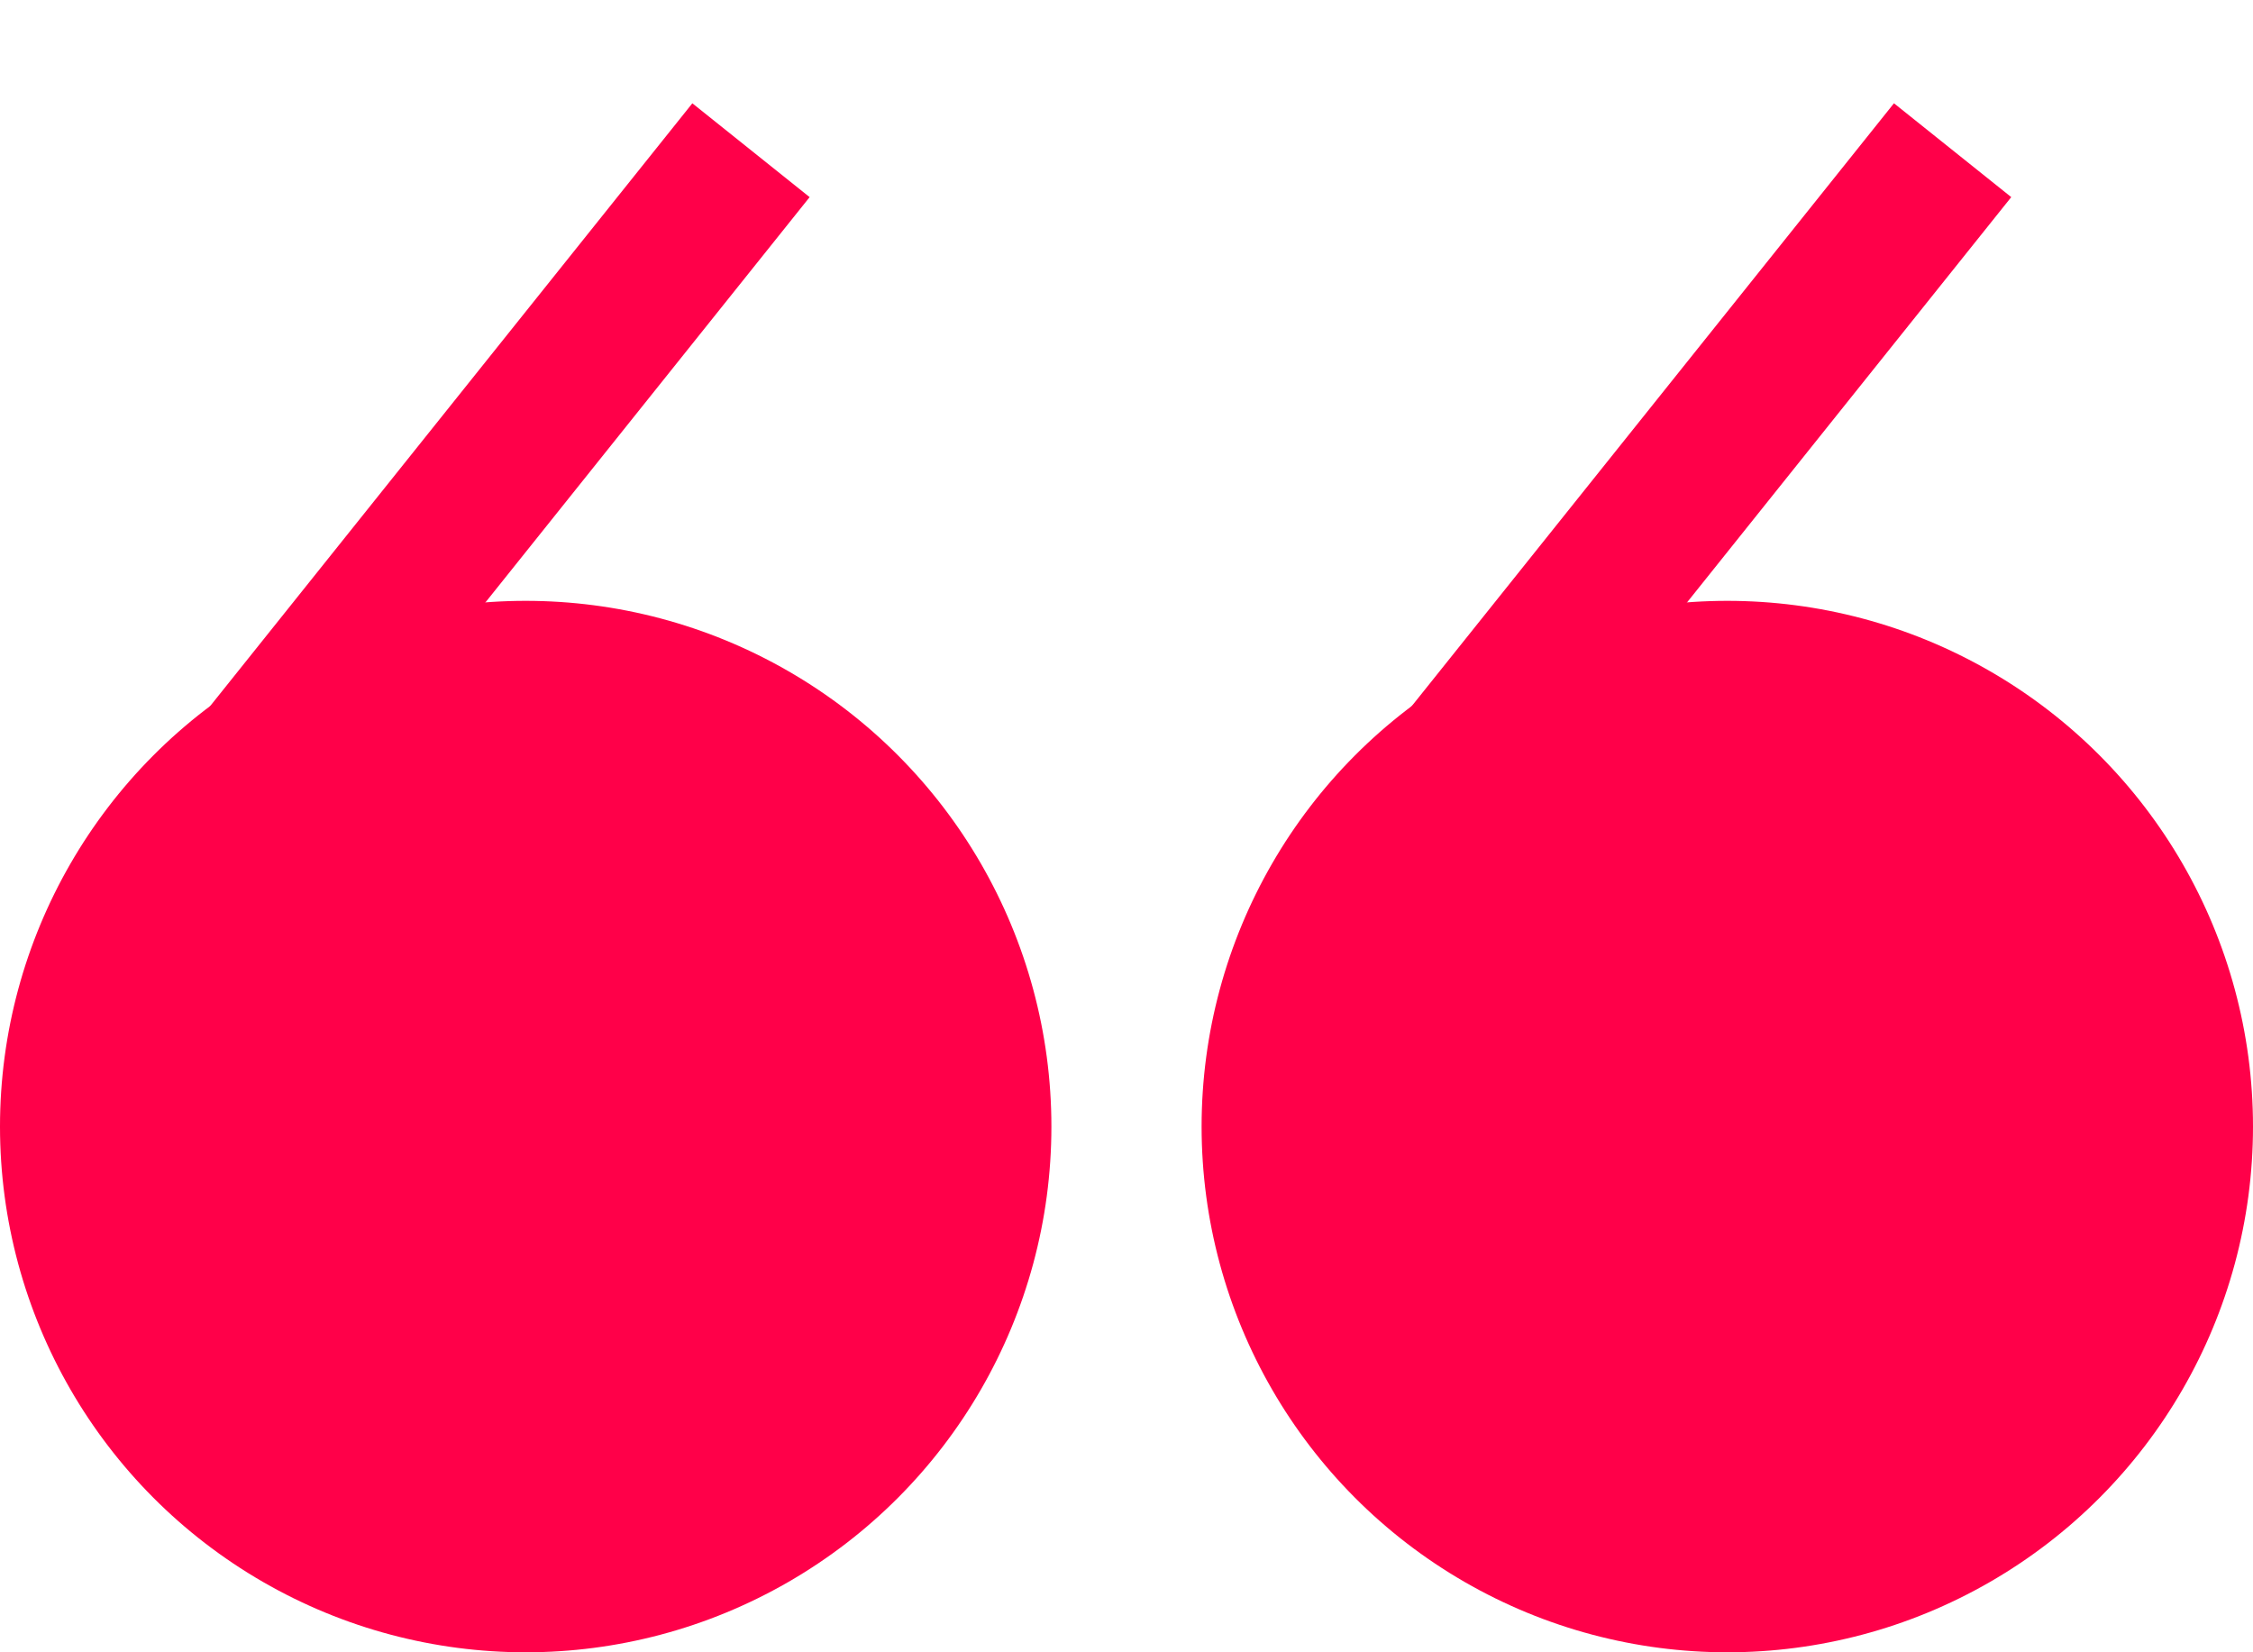
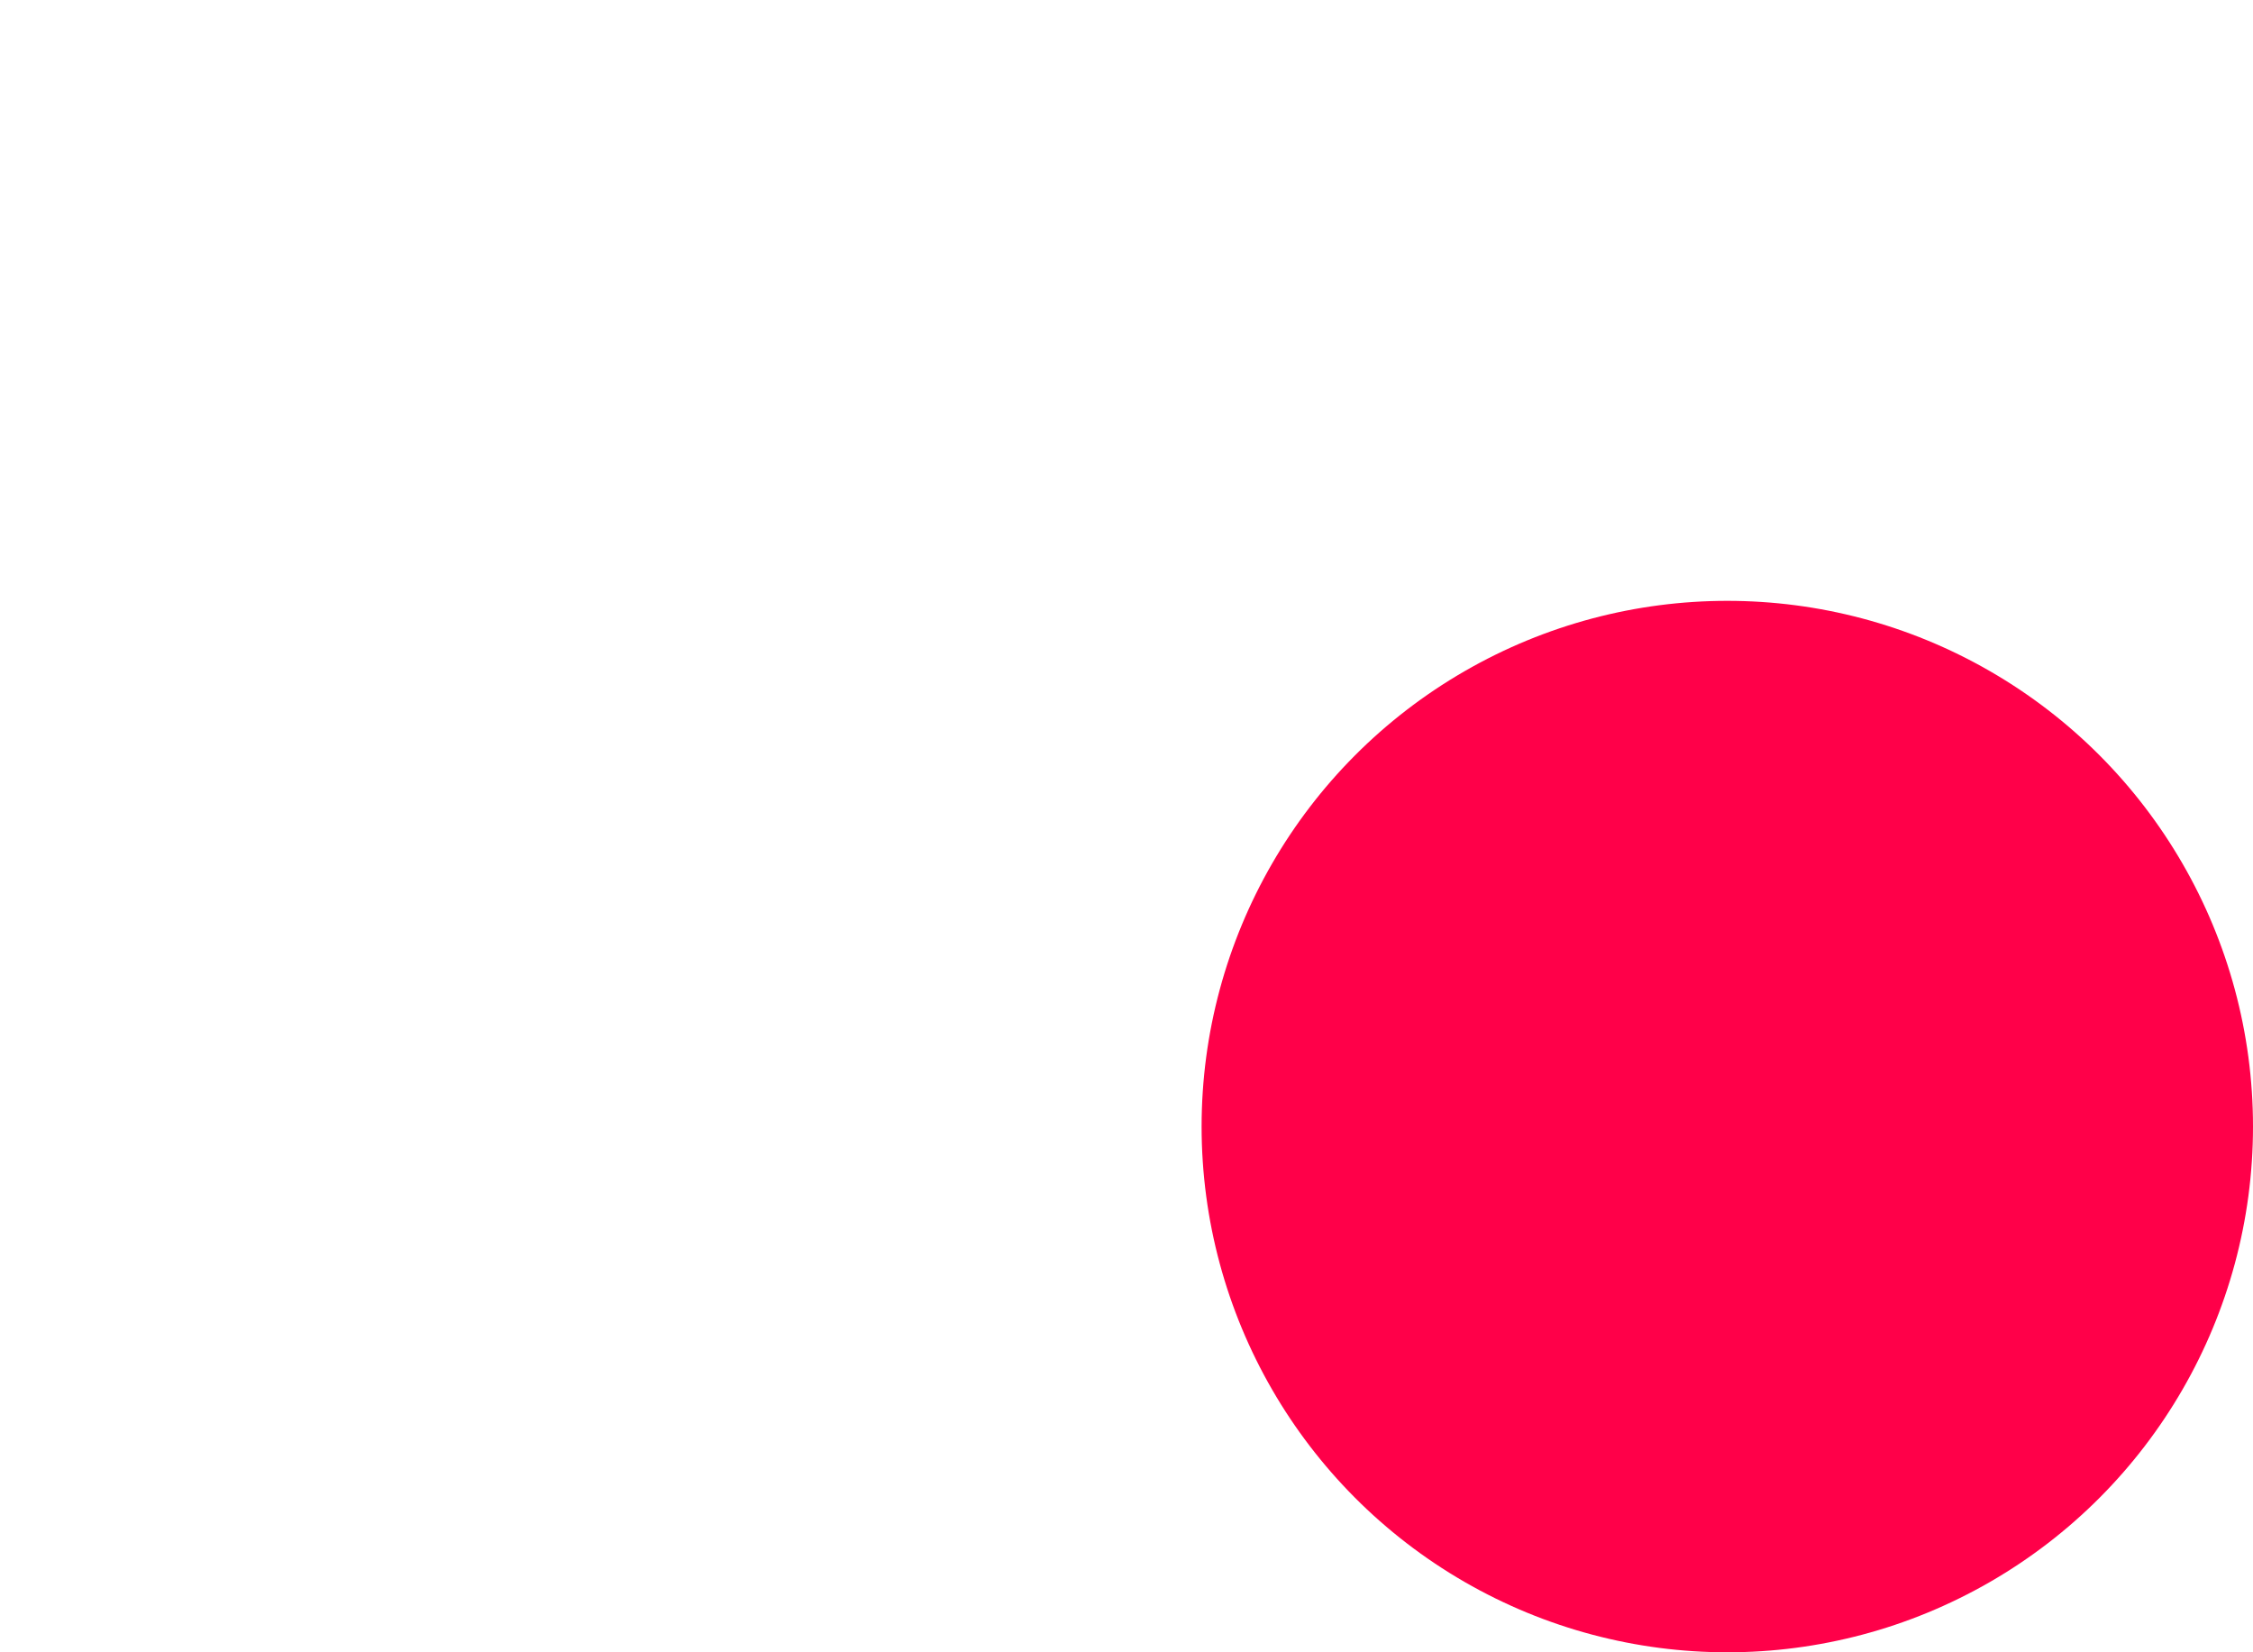
<svg xmlns="http://www.w3.org/2000/svg" width="15" height="11" viewBox="0 0 15 11" fill="none">
-   <path d="M5 1L1 6" stroke="#FF0049" />
-   <path d="M13 1L9 6" stroke="#FF0049" />
-   <circle cx="3.5" cy="7.5" r="3.5" fill="#FF0049" />
  <circle cx="11.5" cy="7.5" r="3.5" fill="#FF0049" />
</svg>